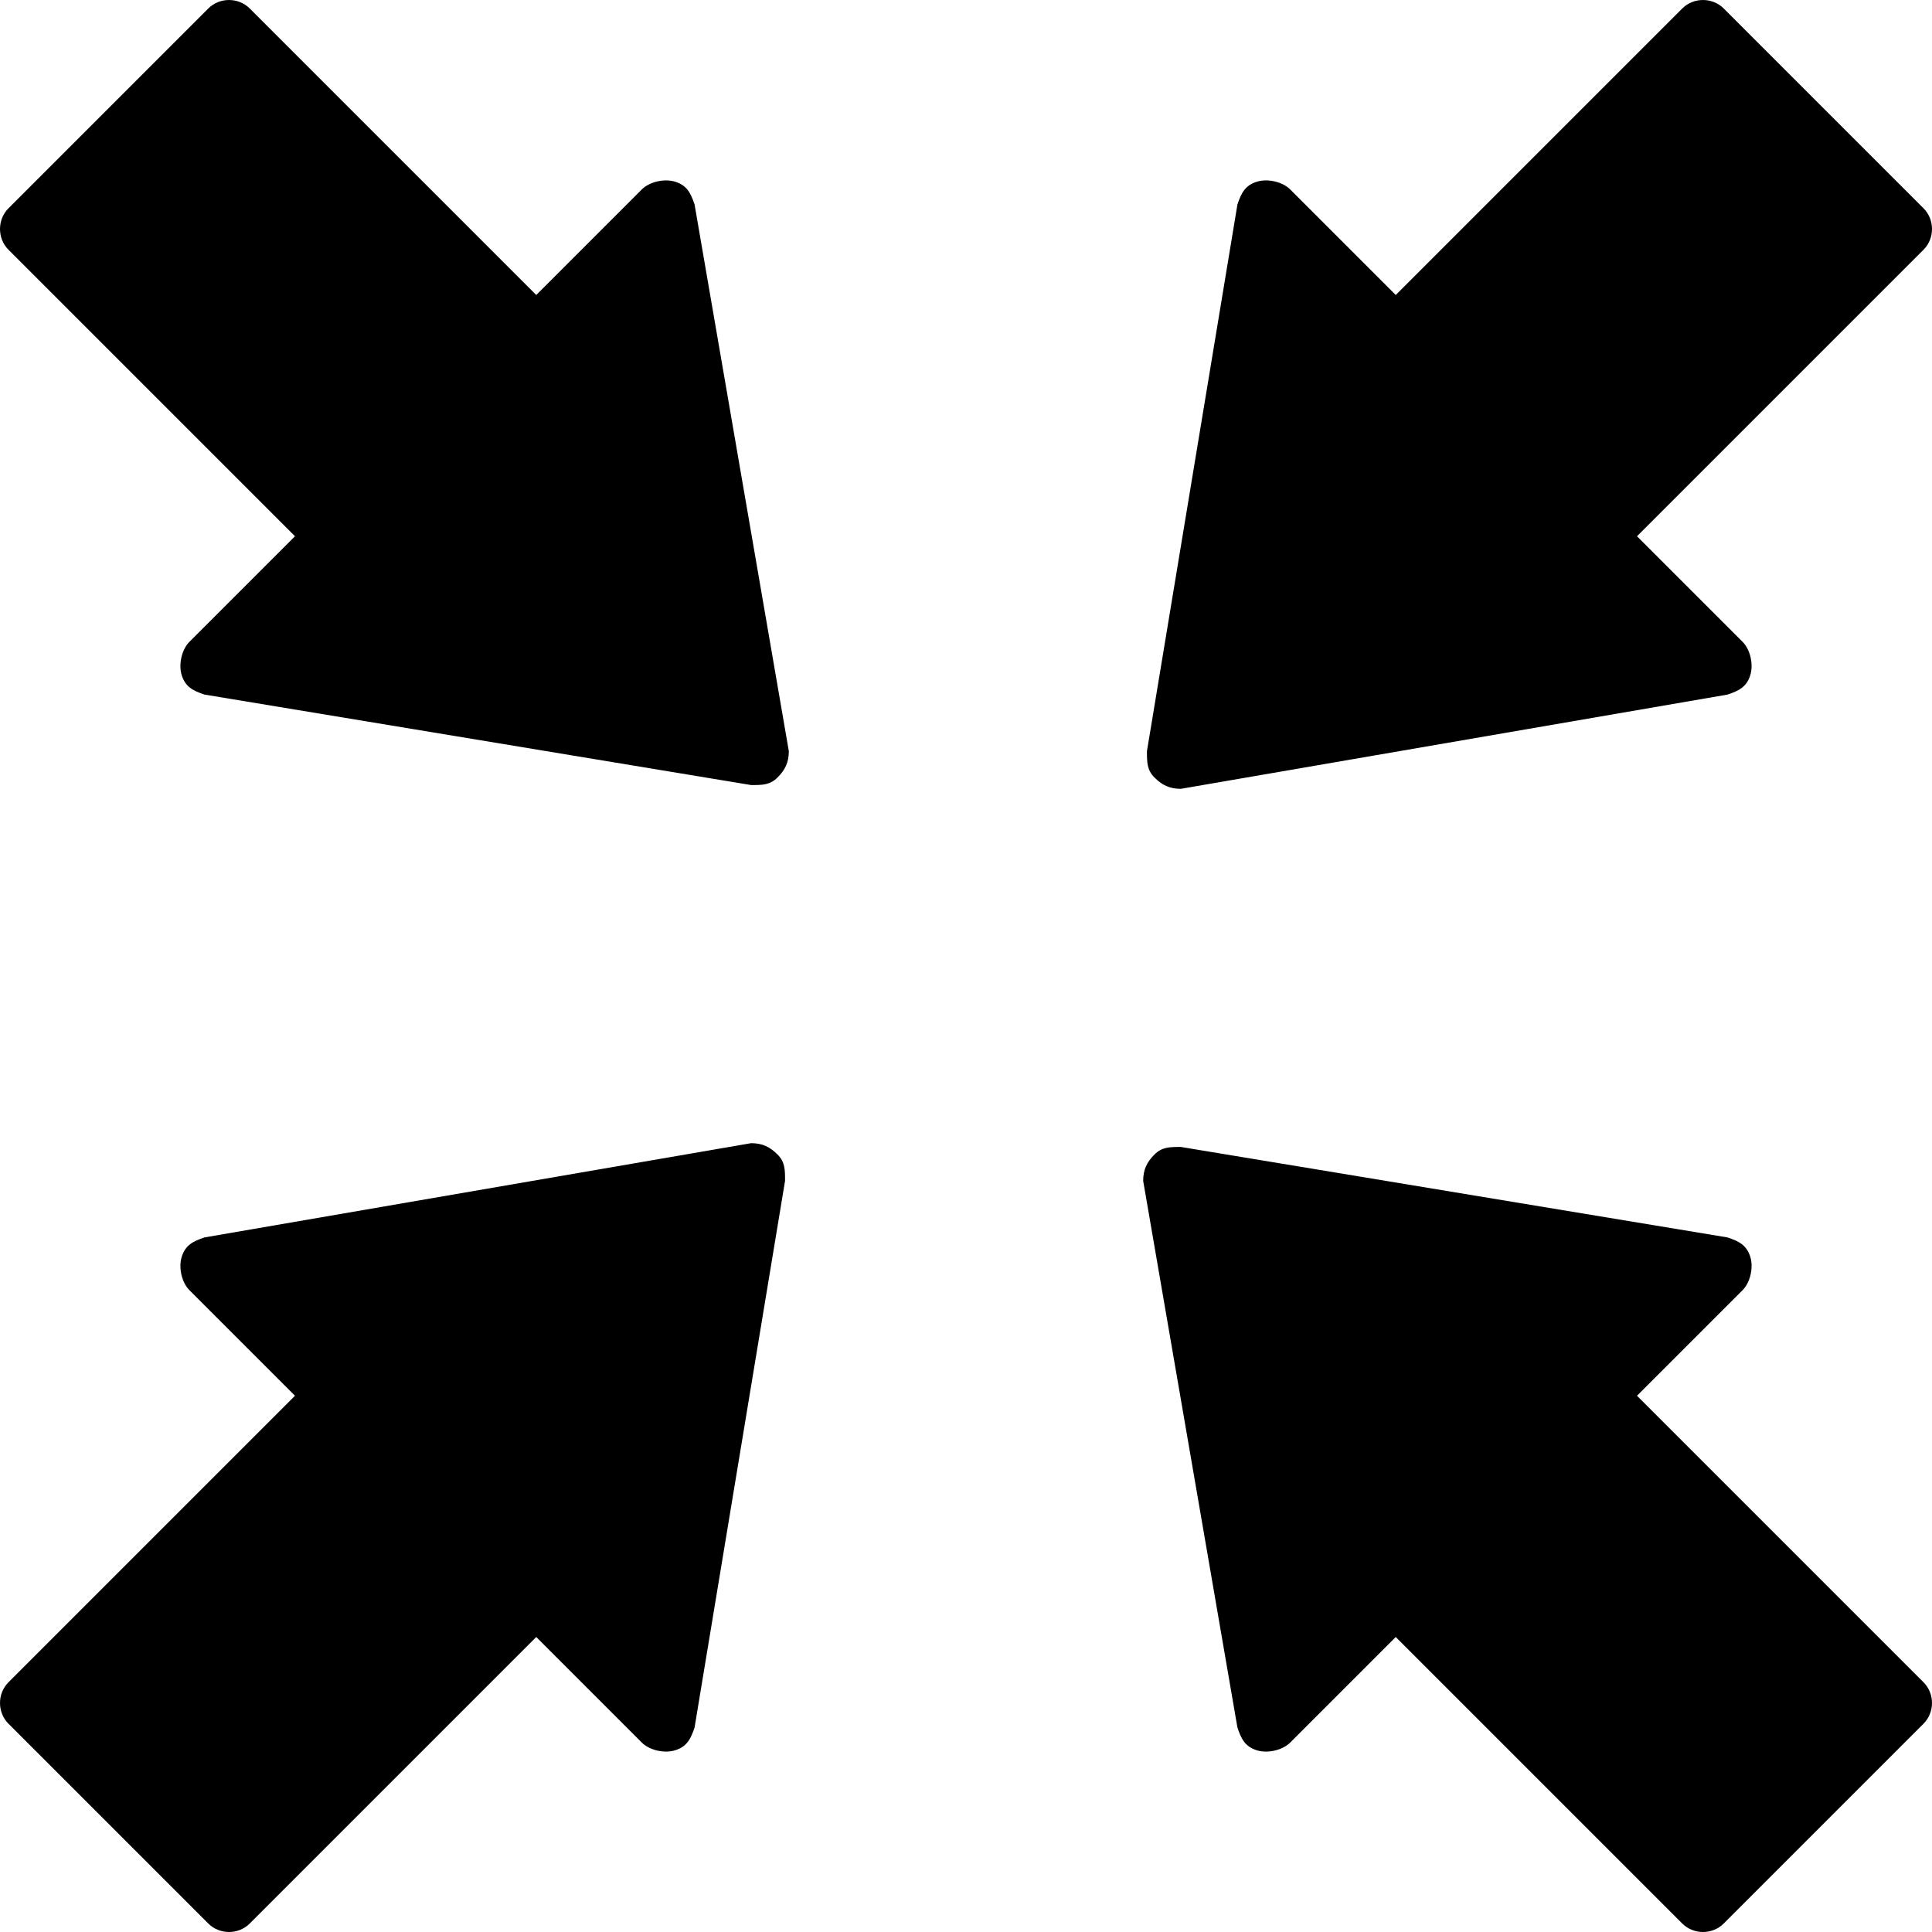
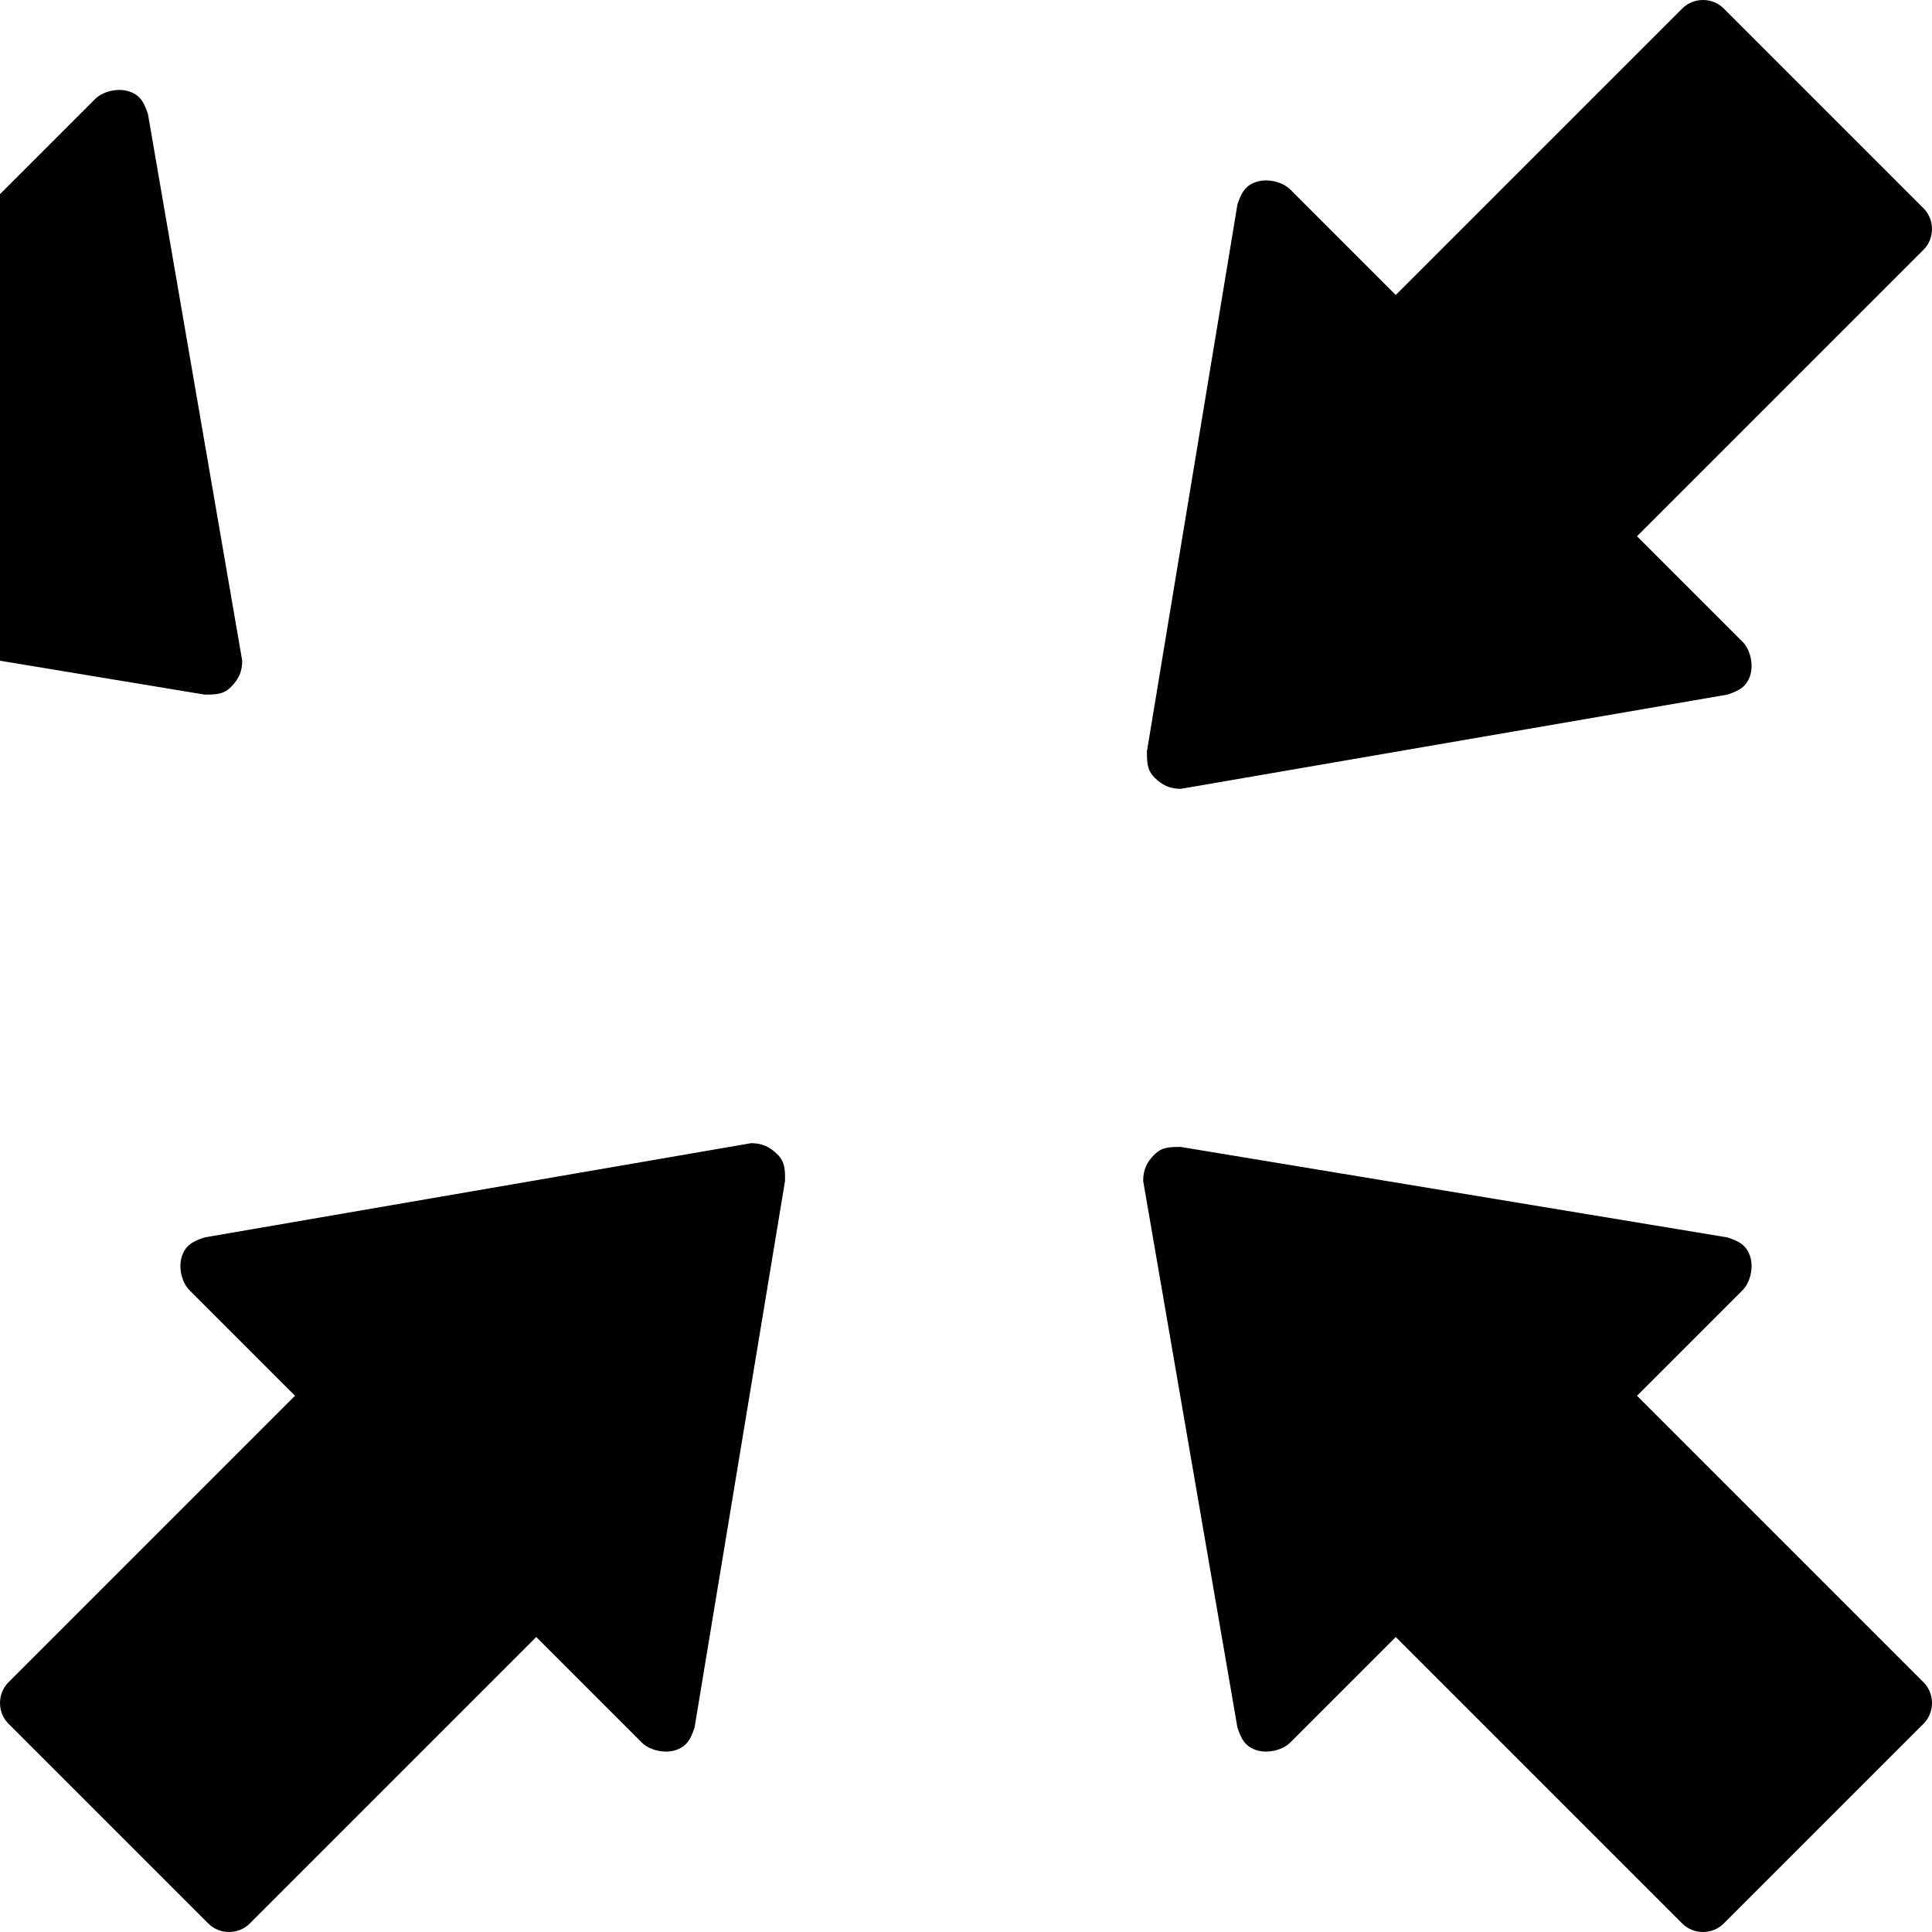
<svg xmlns="http://www.w3.org/2000/svg" version="1.1" id="arrows-in" viewBox="0 0 512.5 512.5">
-   <path d="M184.25 458.25c-1 3-2 5-5 6s-7 0-9-2l-28-28-76 76c-3 3-8 3-11 0l-53-53c-3-3-3-8 0-11l76-76-28-28c-2-2-3-6-2-9s3-4 6-5l145-25c3 0 5 1 7 3s2 4 2 7zm144-404c1-3 2-5 5-6s7 0 9 2l28 28 76-76c3-3 8-3 11 0l53 53c3 3 3 8 0 11l-76 76 28 28c2 2 3 6 2 9s-3 4-6 5l-145 25c-3 0-5-1-7-3s-2-4-2-7zm130 274c3 1 5 2 6 5s0 7-2 9l-28 28 76 76c3 3 3 8 0 11l-53 53c-3 3-8 3-11 0l-76-76-28 28c-2 2-6 3-9 2s-4-3-5-6l-25-145c0-3 1-5 3-7s4-2 7-2zm-404-144c-3-1-5-2-6-5s0-7 2-9l28-28-76-76c-3-3-3-8 0-11l53-53c3-3 8-3 11 0l76 76 28-28c2-2 6-3 9-2s4 3 5 6l25 145c0 3-1 5-3 7s-4 2-7 2z" />
+   <path d="M184.25 458.25c-1 3-2 5-5 6s-7 0-9-2l-28-28-76 76c-3 3-8 3-11 0l-53-53c-3-3-3-8 0-11l76-76-28-28c-2-2-3-6-2-9s3-4 6-5l145-25c3 0 5 1 7 3s2 4 2 7zm144-404c1-3 2-5 5-6s7 0 9 2l28 28 76-76c3-3 8-3 11 0l53 53c3 3 3 8 0 11l-76 76 28 28c2 2 3 6 2 9s-3 4-6 5l-145 25c-3 0-5-1-7-3s-2-4-2-7zm130 274c3 1 5 2 6 5s0 7-2 9l-28 28 76 76c3 3 3 8 0 11l-53 53c-3 3-8 3-11 0l-76-76-28 28c-2 2-6 3-9 2s-4-3-5-6l-25-145c0-3 1-5 3-7s4-2 7-2m-404-144c-3-1-5-2-6-5s0-7 2-9l28-28-76-76c-3-3-3-8 0-11l53-53c3-3 8-3 11 0l76 76 28-28c2-2 6-3 9-2s4 3 5 6l25 145c0 3-1 5-3 7s-4 2-7 2z" />
</svg>